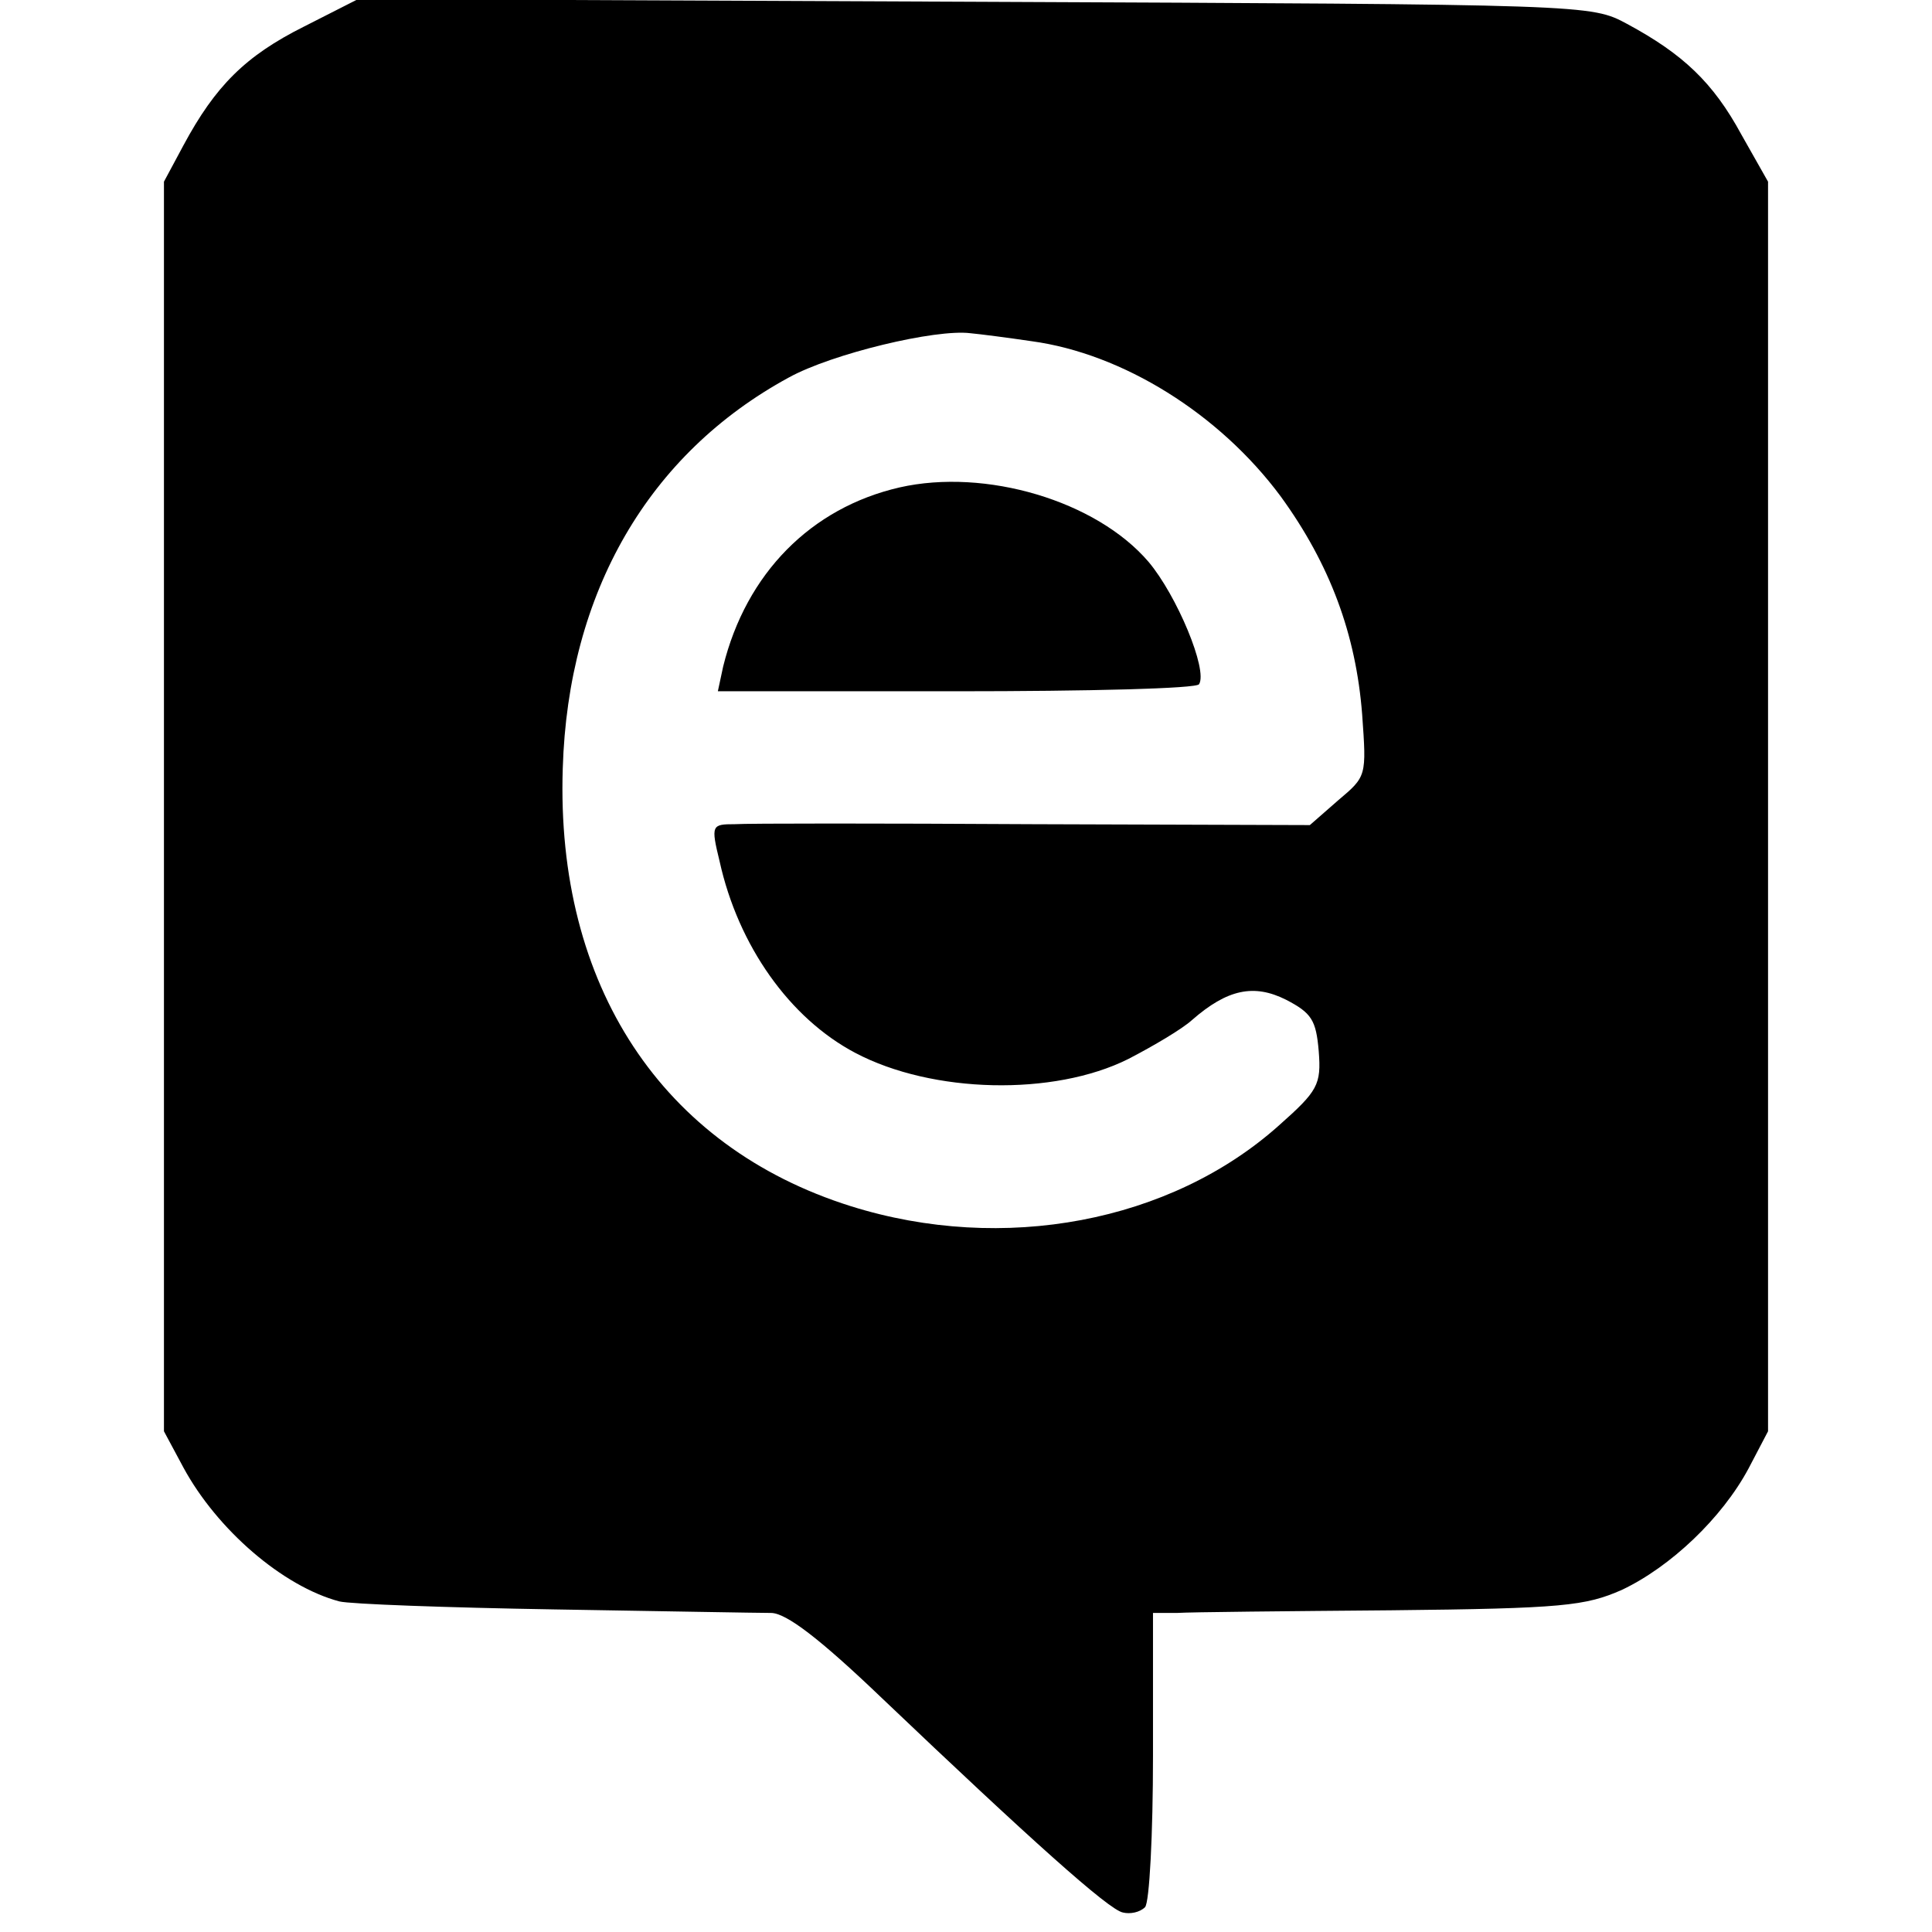
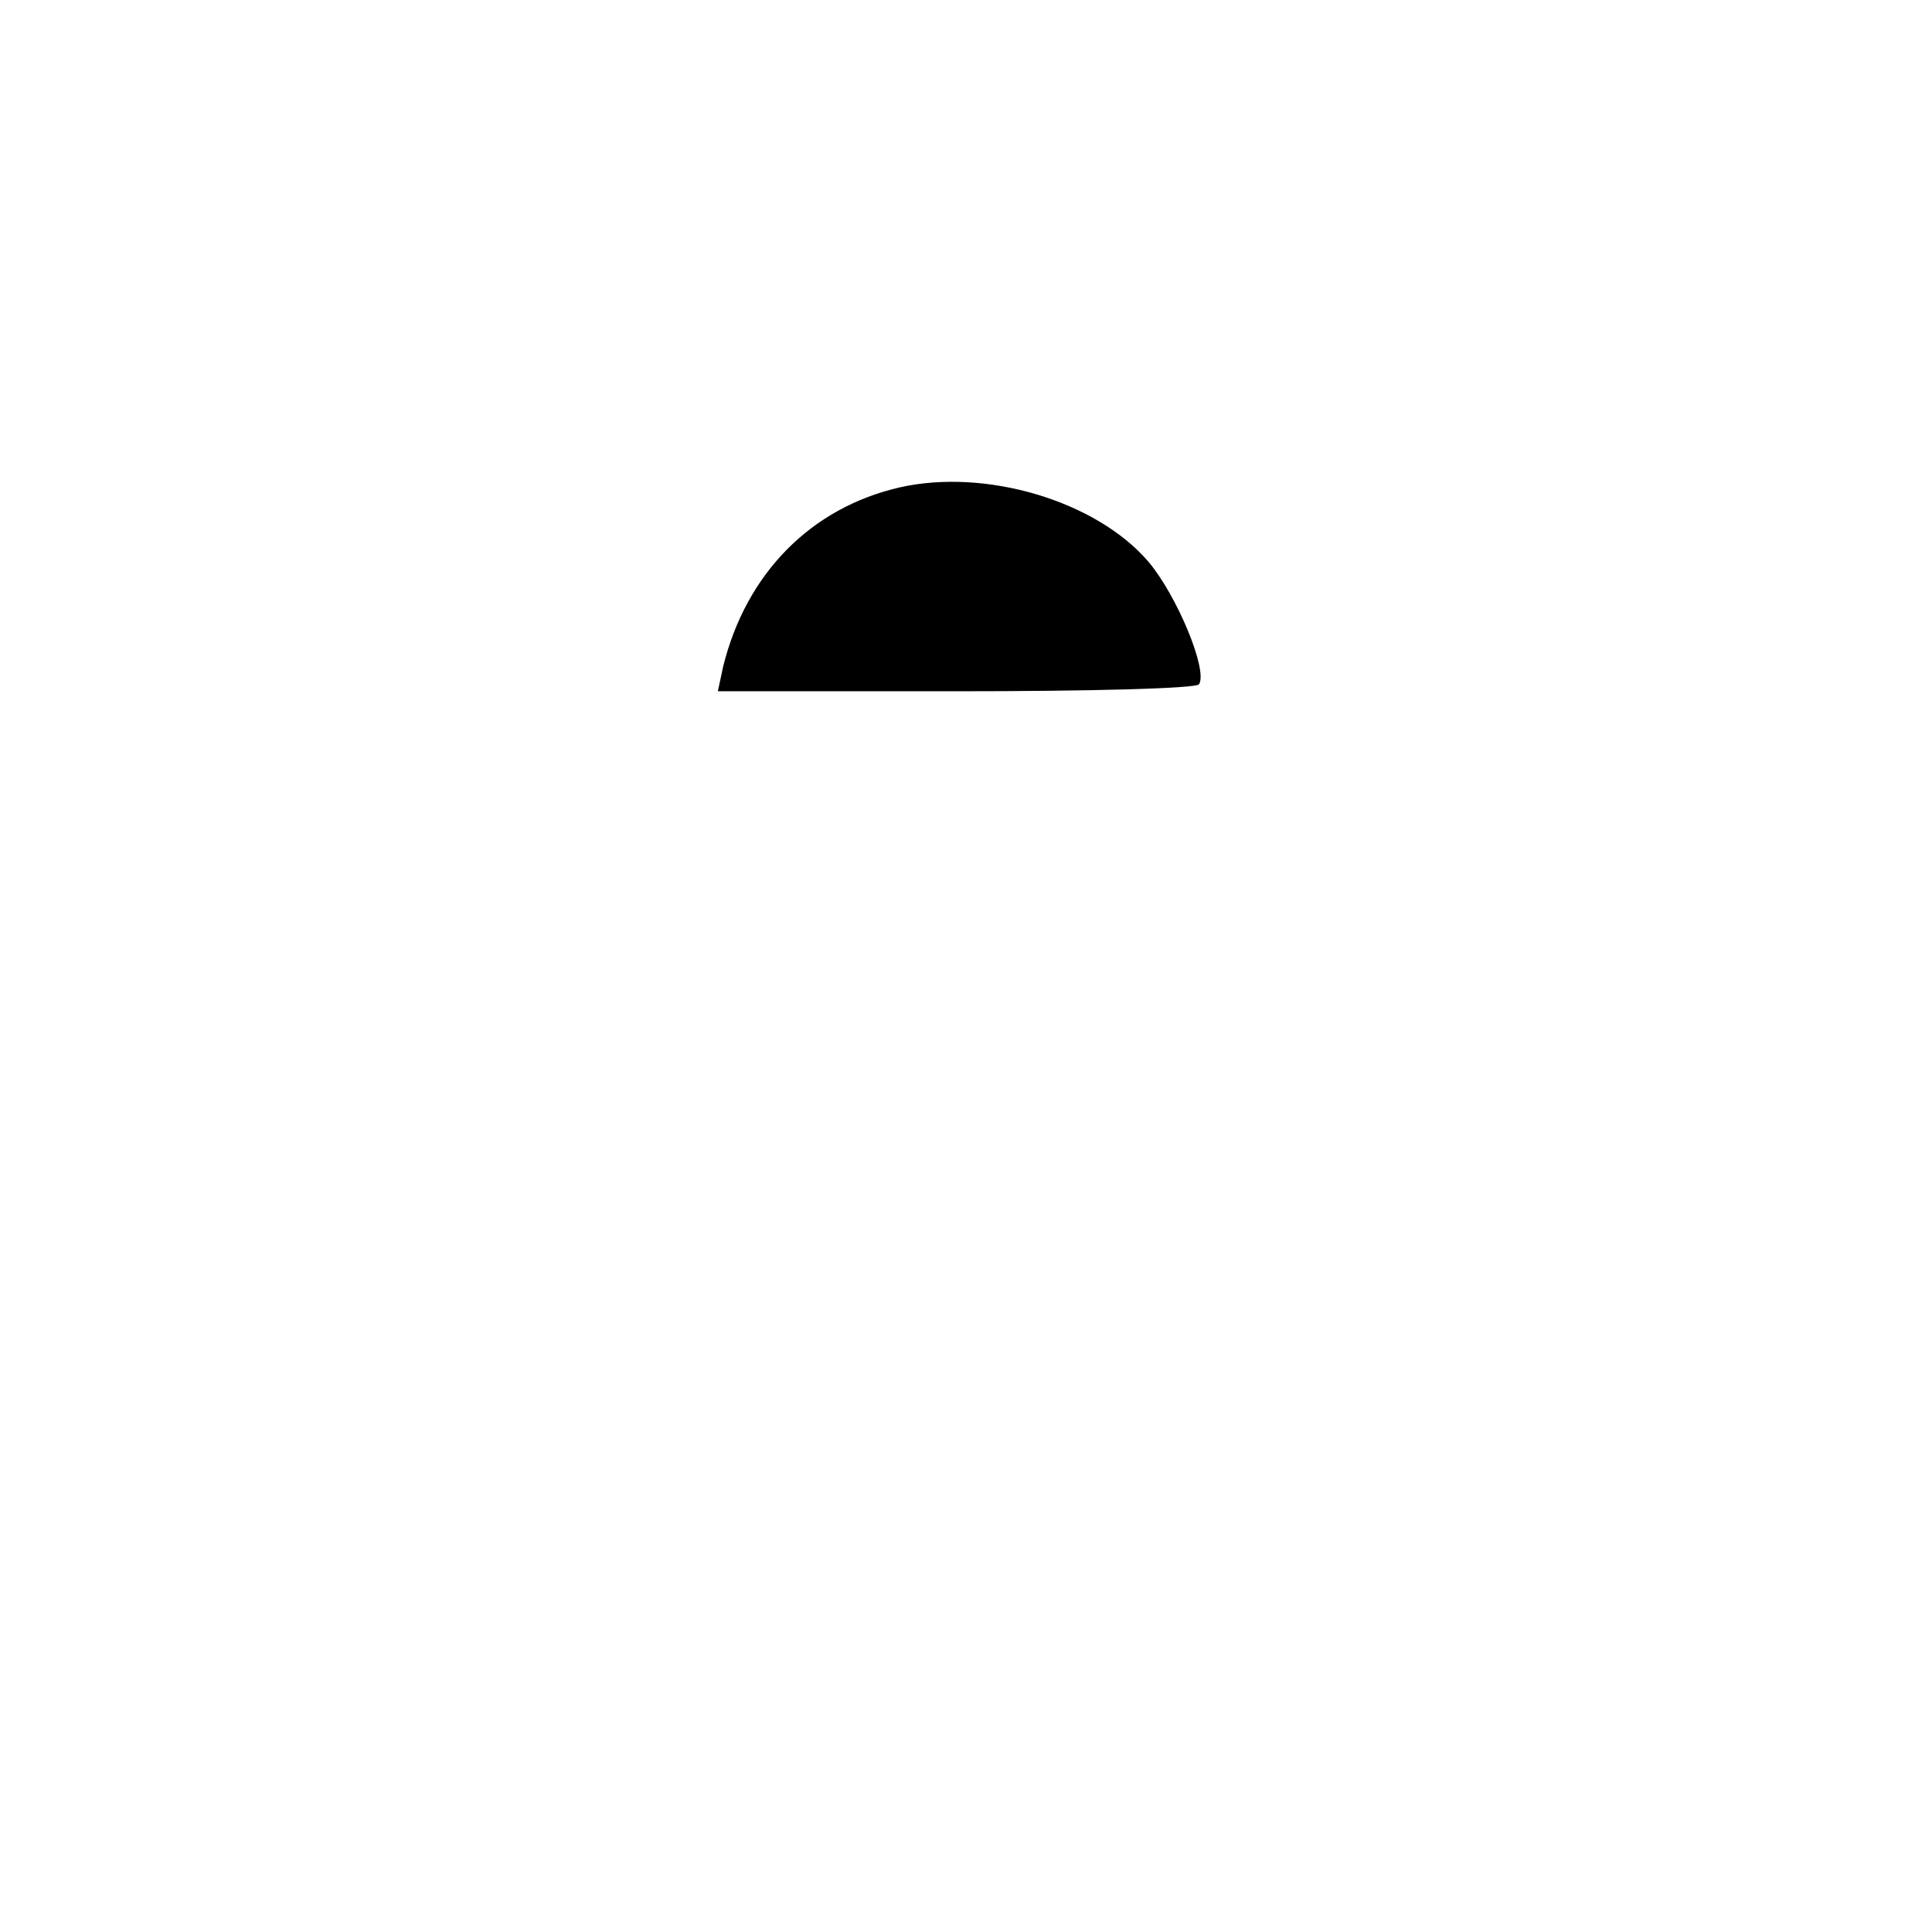
<svg xmlns="http://www.w3.org/2000/svg" version="1.0" width="218pt" height="218pt" viewBox="0 0 218 218" preserveAspectRatio="xMidYMid meet">
  <g transform="translate(0,218) scale(0.1,-0.1)" fill="#000000" stroke="none">
-     <path d="M343 2150 c-66 -33 -100 -67 -136 -134 l-22 -41 0 -705 0 -705 22 -41 c38 -70 112 -134 176 -151 12 -3 121 -7 242 -9 121 -2 231 -4 245 -4 17 0 55 -29 125 -96 167 -159 256 -239 272 -242 8 -2 19 0 25 6 5 5 9 82 9 171 l0 161 27 0 c15 1 124 2 242 3 194 2 219 5 260 23 55 26 113 81 143 137 l22 42 0 705 0 705 -30 53 c-32 59 -66 91 -129 125 -41 22 -41 22 -736 25 l-696 3 -61 -31z m821 -355 c103 -14 212 -82 281 -175 56 -77 85 -156 92 -246 5 -70 5 -70 -27 -97 l-32 -28 -312 1 c-171 1 -323 1 -337 0 -26 0 -27 -1 -17 -42 21 -95 79 -177 153 -216 87 -46 224 -49 308 -7 29 15 61 34 72 44 40 35 70 41 106 23 29 -15 34 -23 37 -58 3 -38 -1 -45 -45 -84 -122 -109 -311 -145 -483 -91 -213 67 -333 249 -325 494 6 199 97 355 255 441 49 27 166 55 205 50 11 -1 42 -5 69 -9z" />
    <path d="M1015 1630 c-100 -23 -173 -97 -199 -202 l-6 -28 269 0 c148 0 272 3 274 8 10 16 -25 100 -57 138 -59 69 -184 106 -281 84z" />
  </g>
</svg>